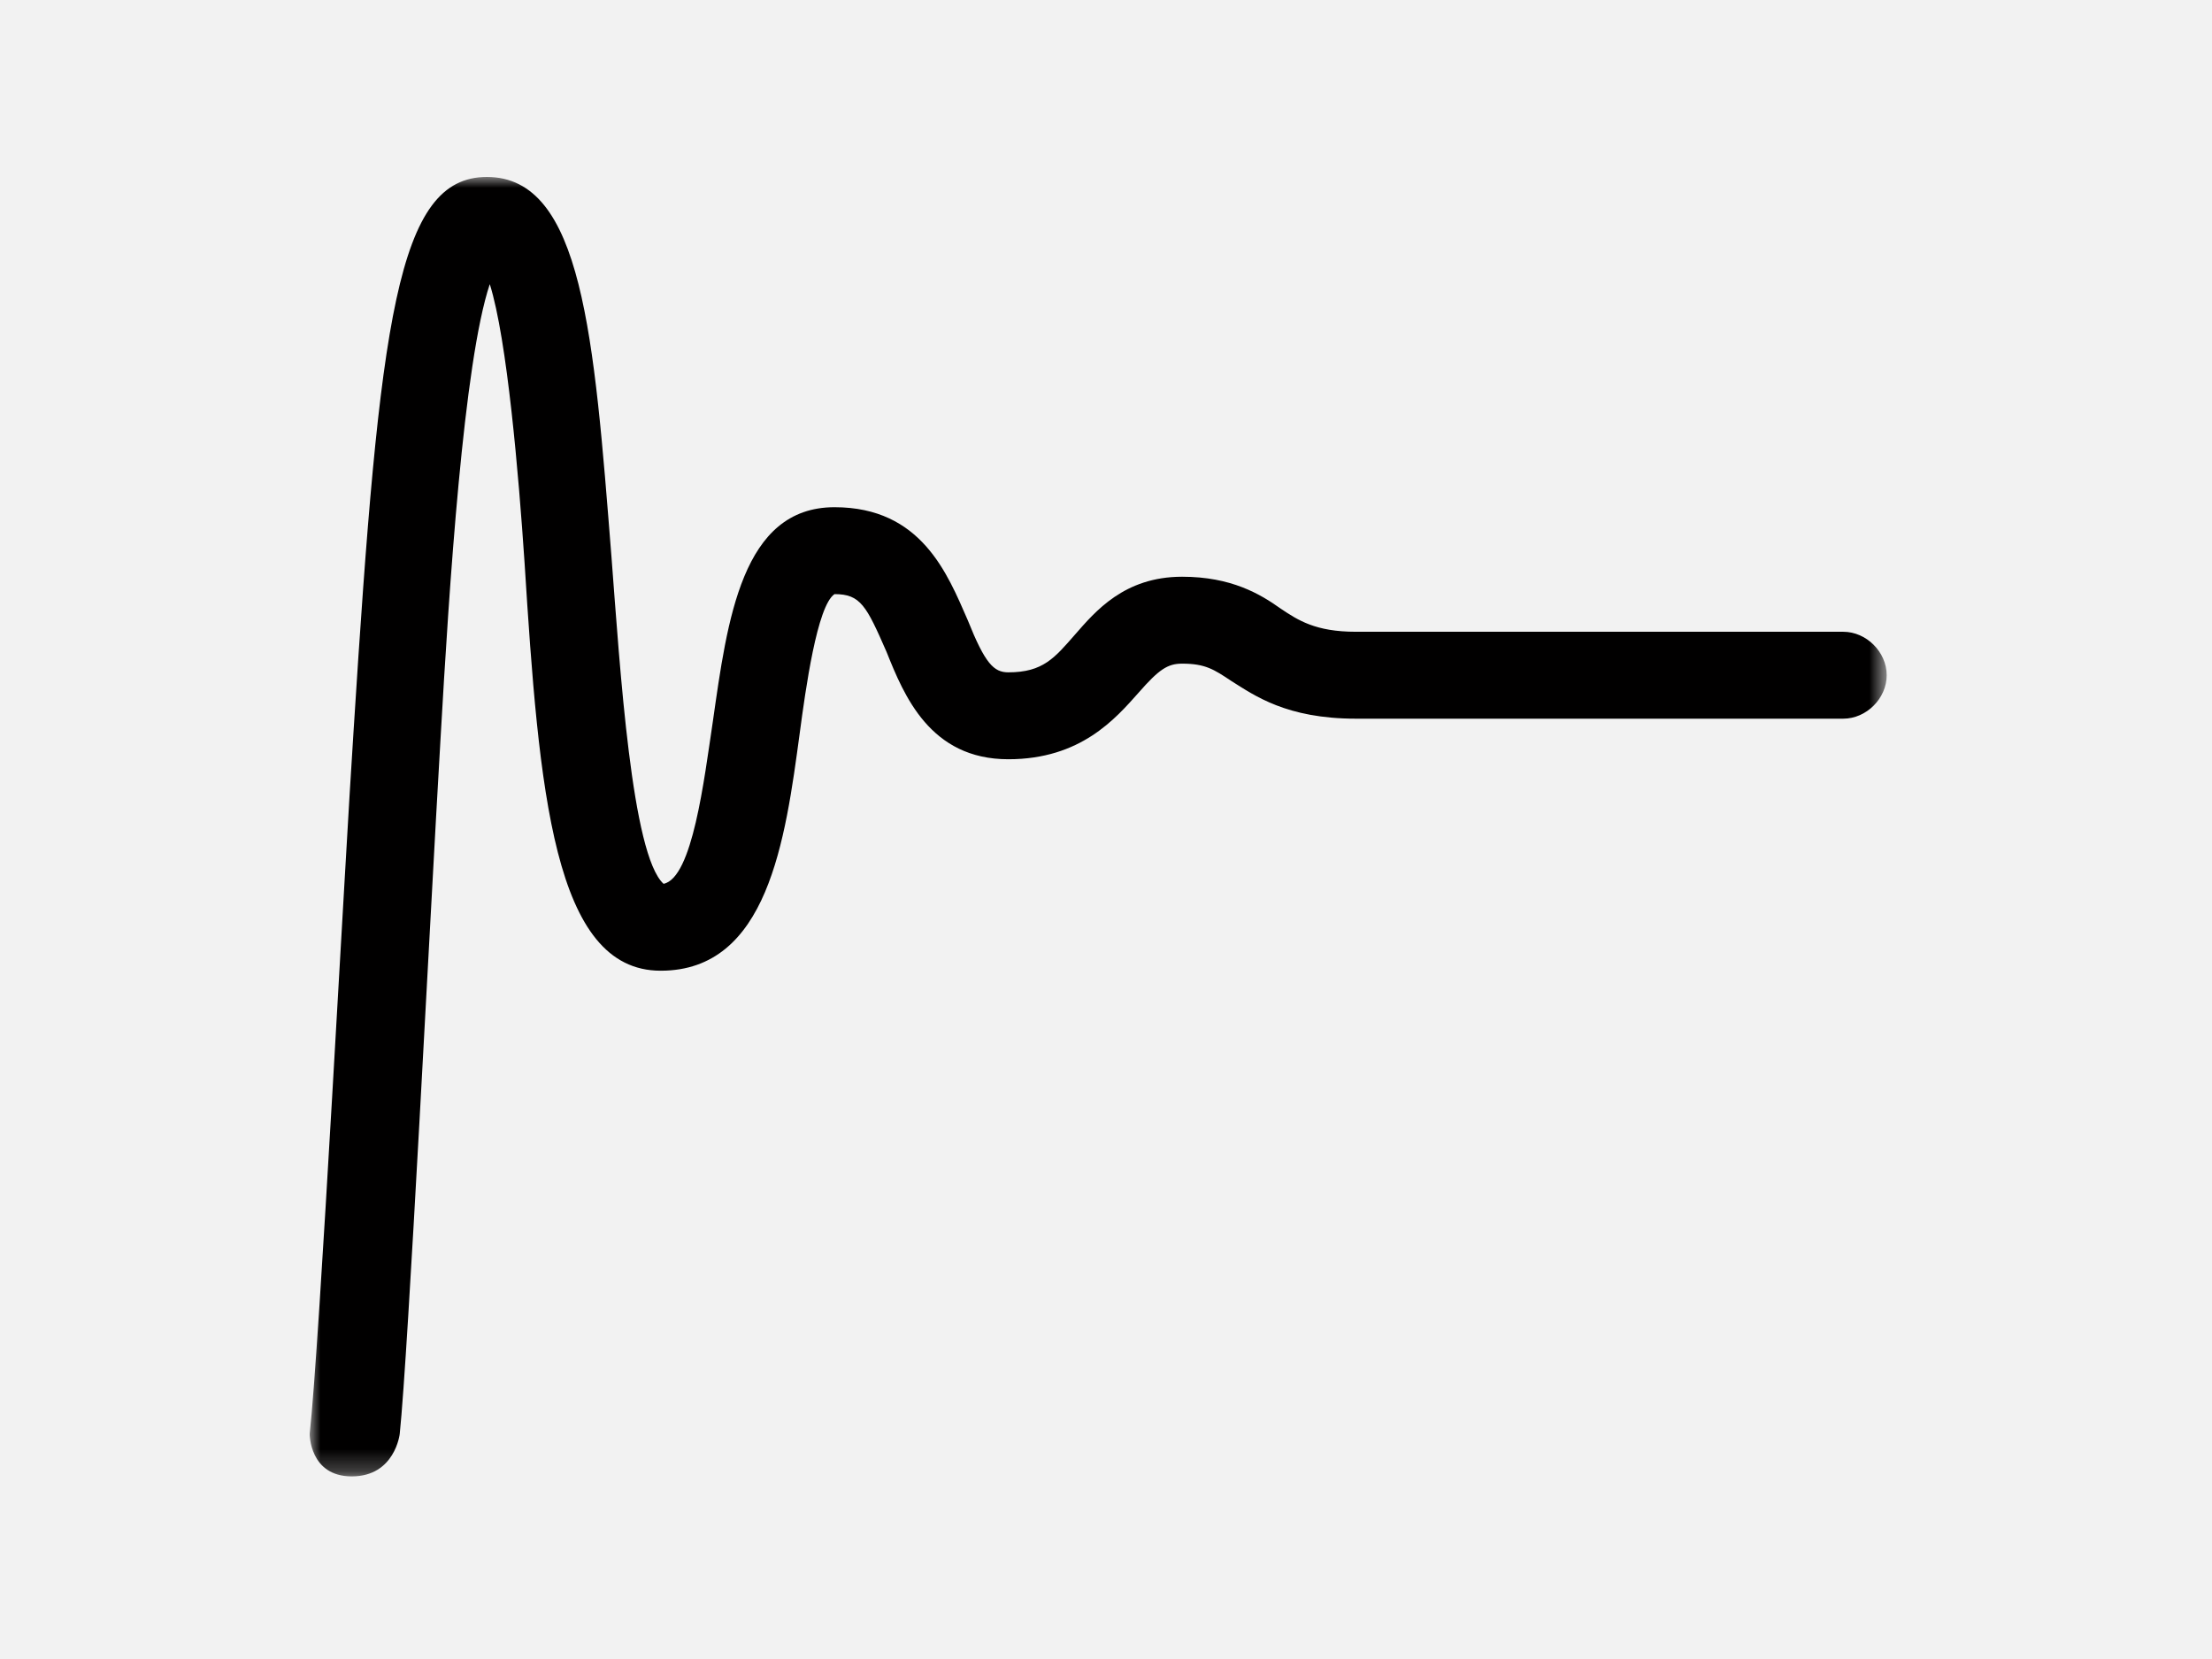
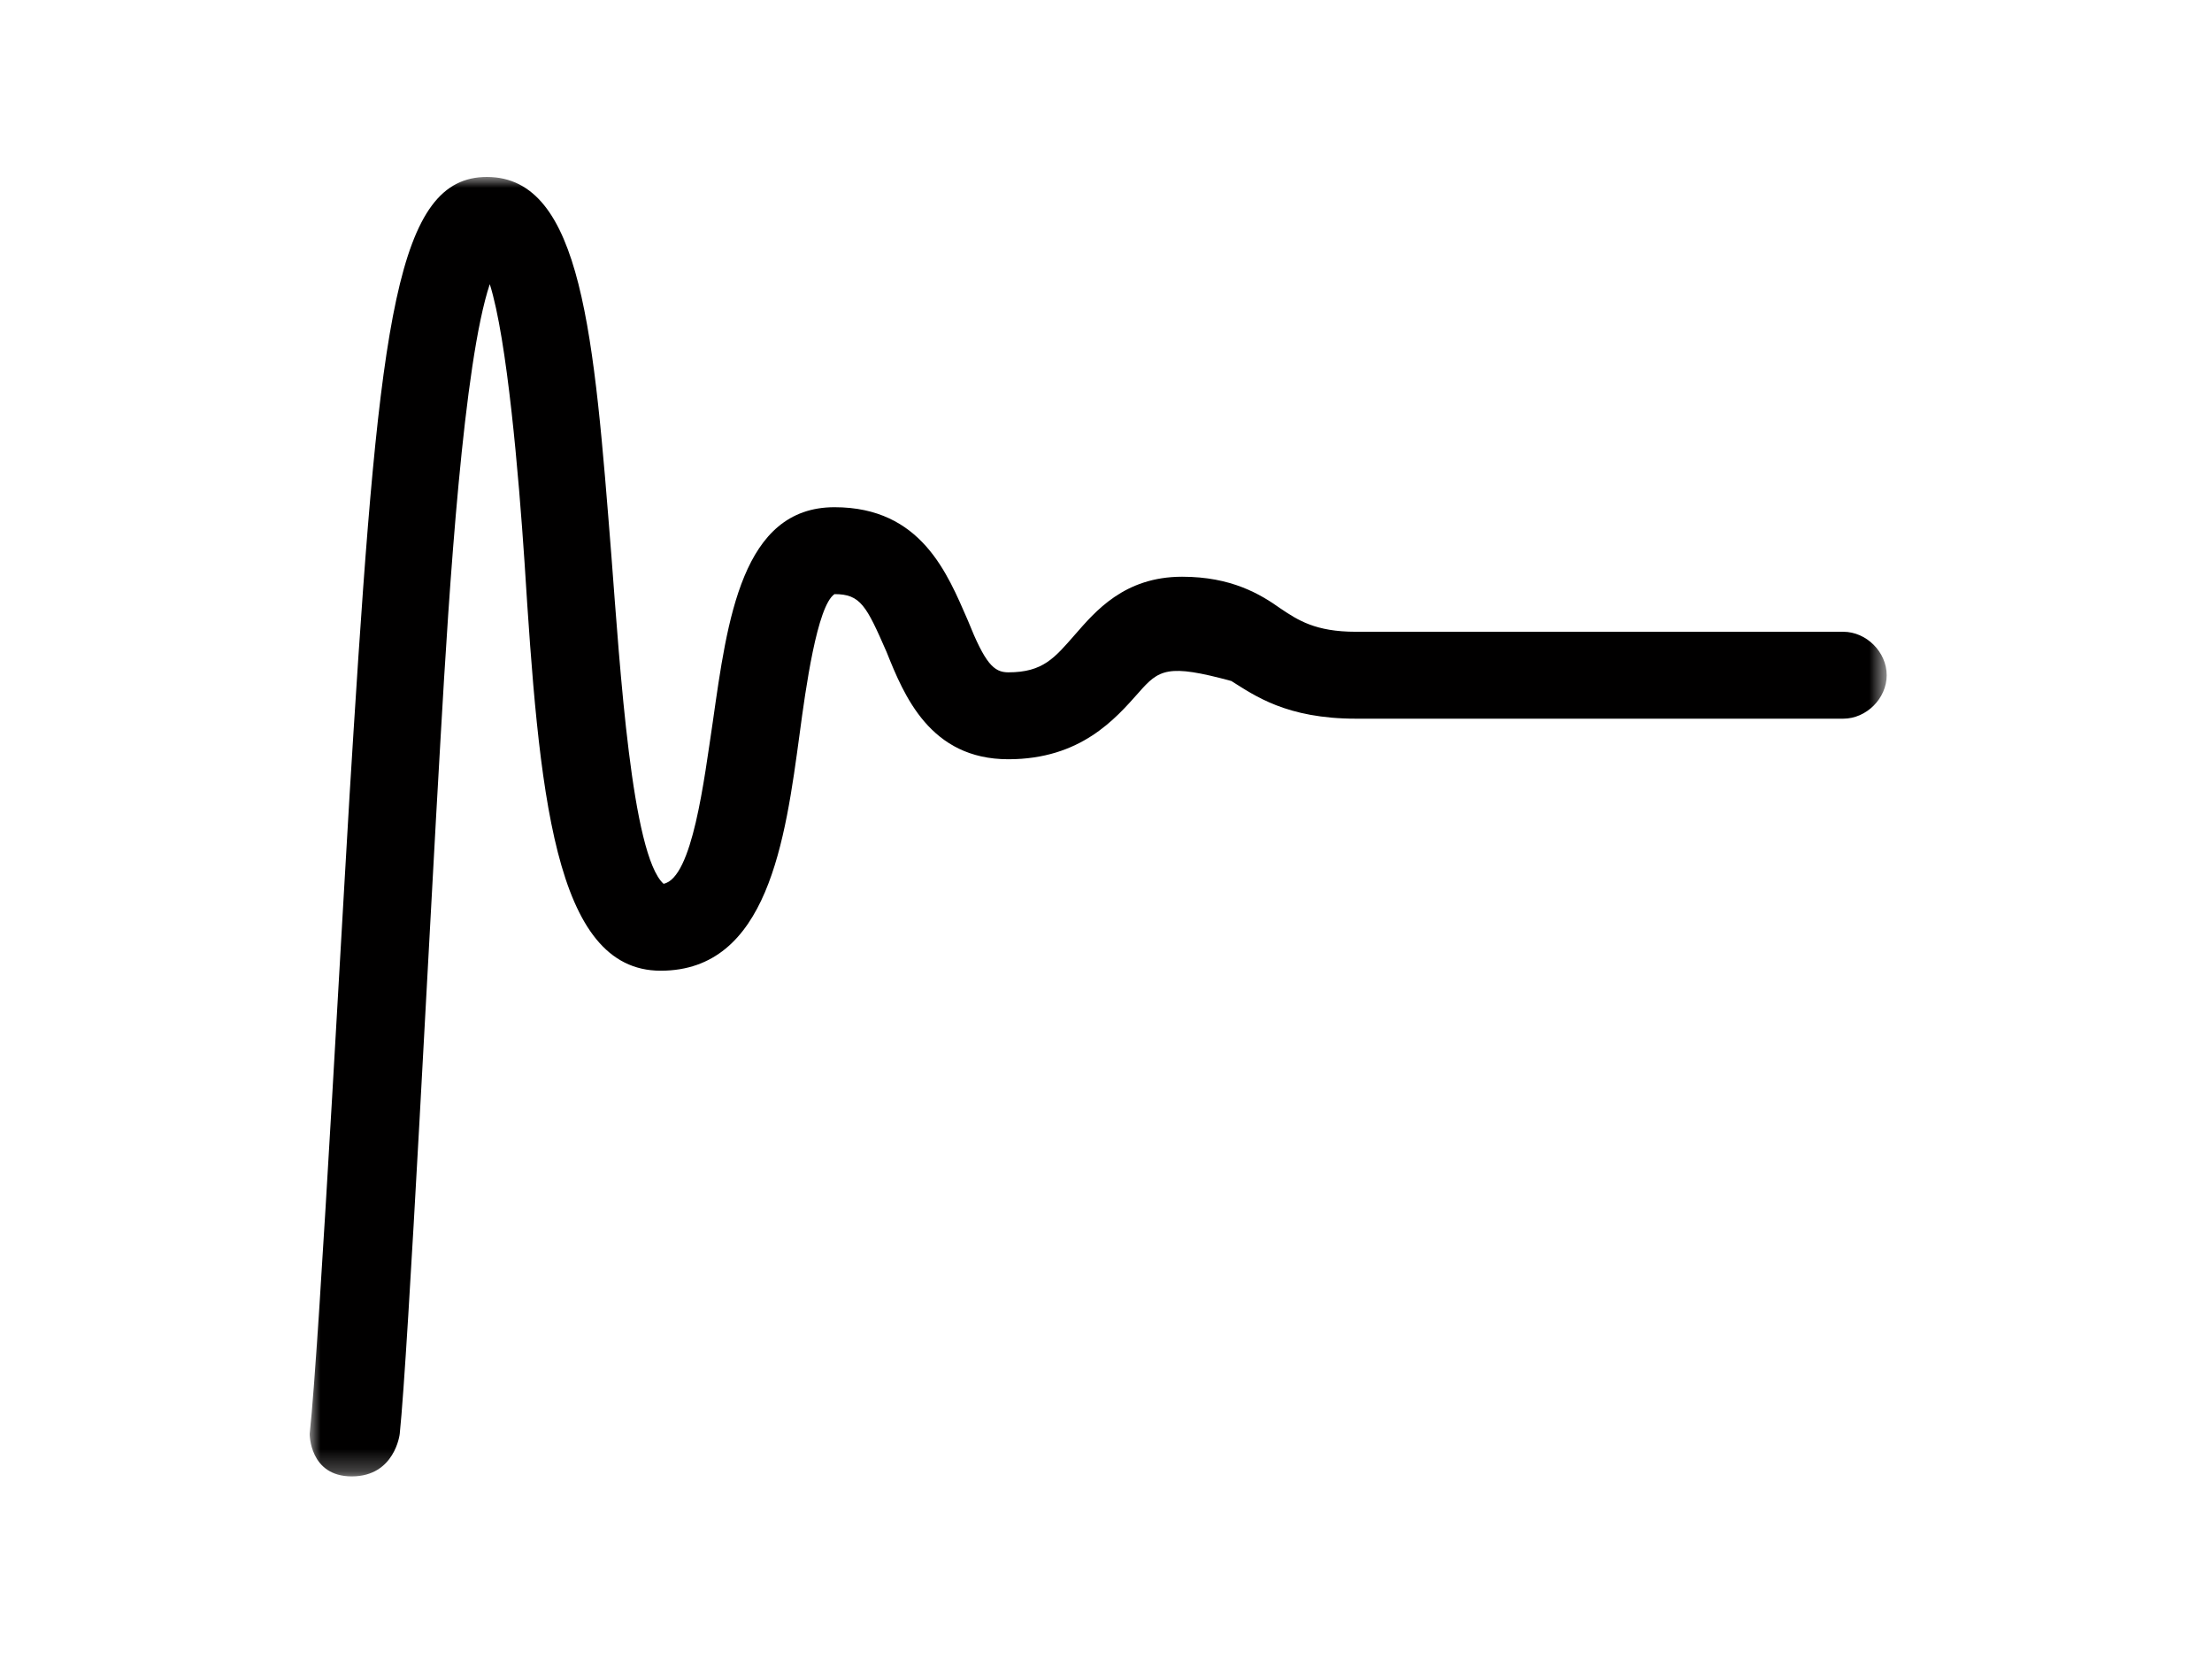
<svg xmlns="http://www.w3.org/2000/svg" xmlns:xlink="http://www.w3.org/1999/xlink" width="100px" height="75px" viewBox="0 0 100 75" version="1.1">
  <title>icon-accurate</title>
  <defs>
    <polygon id="path-1" points="0 0 71.294 0 71.294 58.745 0 58.745" />
  </defs>
  <g id="FINAL-REWORK-PT-SANS" stroke="none" stroke-width="1" fill="none" fill-rule="evenodd">
    <g id="Fidelitive-HOME-RW-3" transform="translate(-1426, -3825)">
      <g id="icon-accurate" transform="translate(1426, 3825)">
-         <rect id="bg" fill="#F2F2F2" x="0" y="0" width="100" height="75" />
        <g id="Group-3" transform="translate(14, 8)">
          <mask id="mask-2" fill="white">
            <use xlink:href="#path-1" />
          </mask>
          <g id="Clip-2" />
-           <path d="M0,56.824 C0.447,52.822 1.593,30.907 1.986,25.014 C3.164,6.417 3.95,-0 8.011,-0 C12.332,-0 12.855,7.203 13.642,17.156 C14.034,22.263 14.559,30.645 15.998,31.955 C17.308,31.693 17.832,27.24 18.226,24.621 C18.881,20.037 19.535,14.93 23.727,14.93 C27.654,14.93 28.834,17.942 29.75,20.037 C30.535,22.002 30.928,22.395 31.584,22.395 C33.154,22.395 33.678,21.74 34.596,20.692 C35.513,19.644 36.822,18.073 39.441,18.073 C41.667,18.073 42.977,18.859 43.895,19.513 C44.679,20.037 45.465,20.561 47.298,20.561 L69.329,20.561 C70.377,20.561 71.294,21.478 71.294,22.526 C71.294,23.573 70.377,24.49 69.329,24.49 L47.298,24.49 C44.156,24.49 42.715,23.442 41.667,22.787 C40.882,22.263 40.489,22.002 39.441,22.002 C38.786,22.002 38.394,22.263 37.477,23.311 C36.429,24.49 34.856,26.324 31.584,26.324 C28.047,26.324 26.869,23.442 26.082,21.478 C25.166,19.383 24.904,18.859 23.727,18.859 C22.939,19.383 22.416,23.18 22.154,25.145 C21.5,29.991 20.713,35.884 15.867,35.884 C11.021,35.884 10.367,27.764 9.713,17.418 C9.45,13.489 8.928,7.334 8.142,4.845 C6.963,8.382 6.309,18.466 5.915,25.407 C5.431,33.627 4.46,53.1 4.071,56.824 C4.071,56.824 3.857,58.745 1.903,58.745 C-0.015,58.745 0,56.824 0,56.824" id="Fill-1" fill="#010000" mask="url(#mask-2)" />
+           <path d="M0,56.824 C0.447,52.822 1.593,30.907 1.986,25.014 C3.164,6.417 3.95,-0 8.011,-0 C12.332,-0 12.855,7.203 13.642,17.156 C14.034,22.263 14.559,30.645 15.998,31.955 C17.308,31.693 17.832,27.24 18.226,24.621 C18.881,20.037 19.535,14.93 23.727,14.93 C27.654,14.93 28.834,17.942 29.75,20.037 C30.535,22.002 30.928,22.395 31.584,22.395 C33.154,22.395 33.678,21.74 34.596,20.692 C35.513,19.644 36.822,18.073 39.441,18.073 C41.667,18.073 42.977,18.859 43.895,19.513 C44.679,20.037 45.465,20.561 47.298,20.561 L69.329,20.561 C70.377,20.561 71.294,21.478 71.294,22.526 C71.294,23.573 70.377,24.49 69.329,24.49 L47.298,24.49 C44.156,24.49 42.715,23.442 41.667,22.787 C38.786,22.002 38.394,22.263 37.477,23.311 C36.429,24.49 34.856,26.324 31.584,26.324 C28.047,26.324 26.869,23.442 26.082,21.478 C25.166,19.383 24.904,18.859 23.727,18.859 C22.939,19.383 22.416,23.18 22.154,25.145 C21.5,29.991 20.713,35.884 15.867,35.884 C11.021,35.884 10.367,27.764 9.713,17.418 C9.45,13.489 8.928,7.334 8.142,4.845 C6.963,8.382 6.309,18.466 5.915,25.407 C5.431,33.627 4.46,53.1 4.071,56.824 C4.071,56.824 3.857,58.745 1.903,58.745 C-0.015,58.745 0,56.824 0,56.824" id="Fill-1" fill="#010000" mask="url(#mask-2)" />
        </g>
      </g>
    </g>
  </g>
</svg>